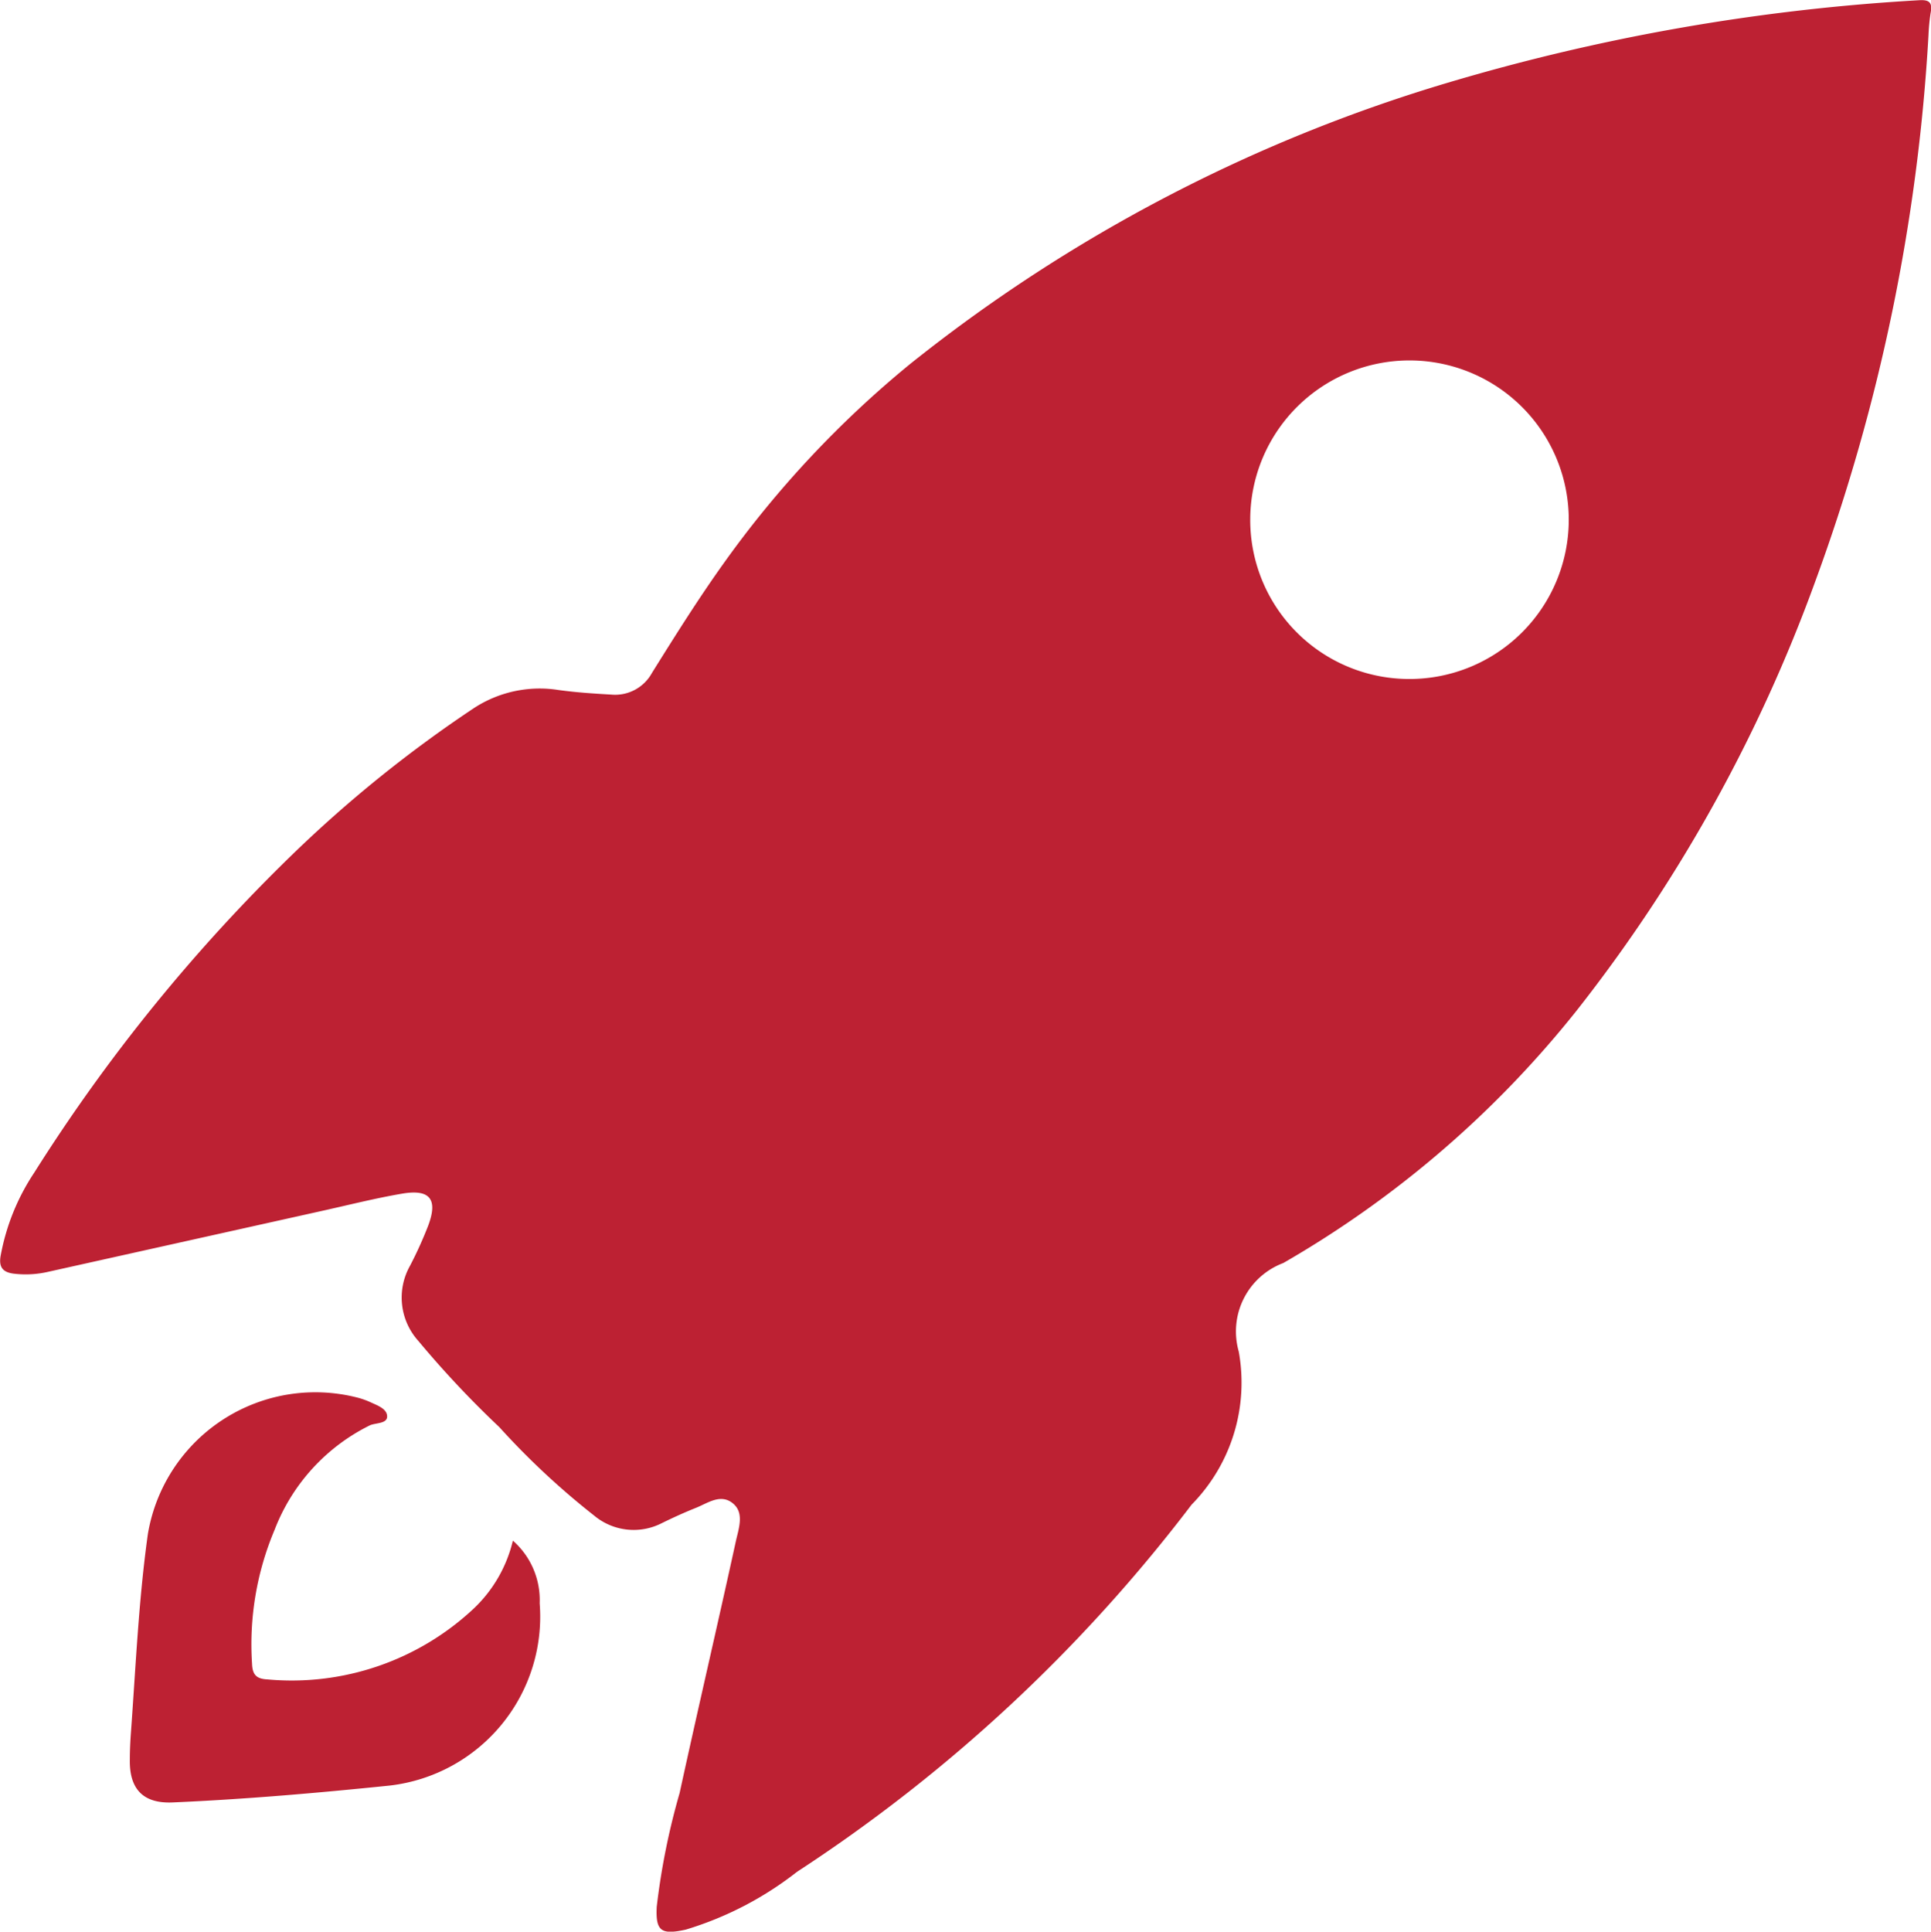
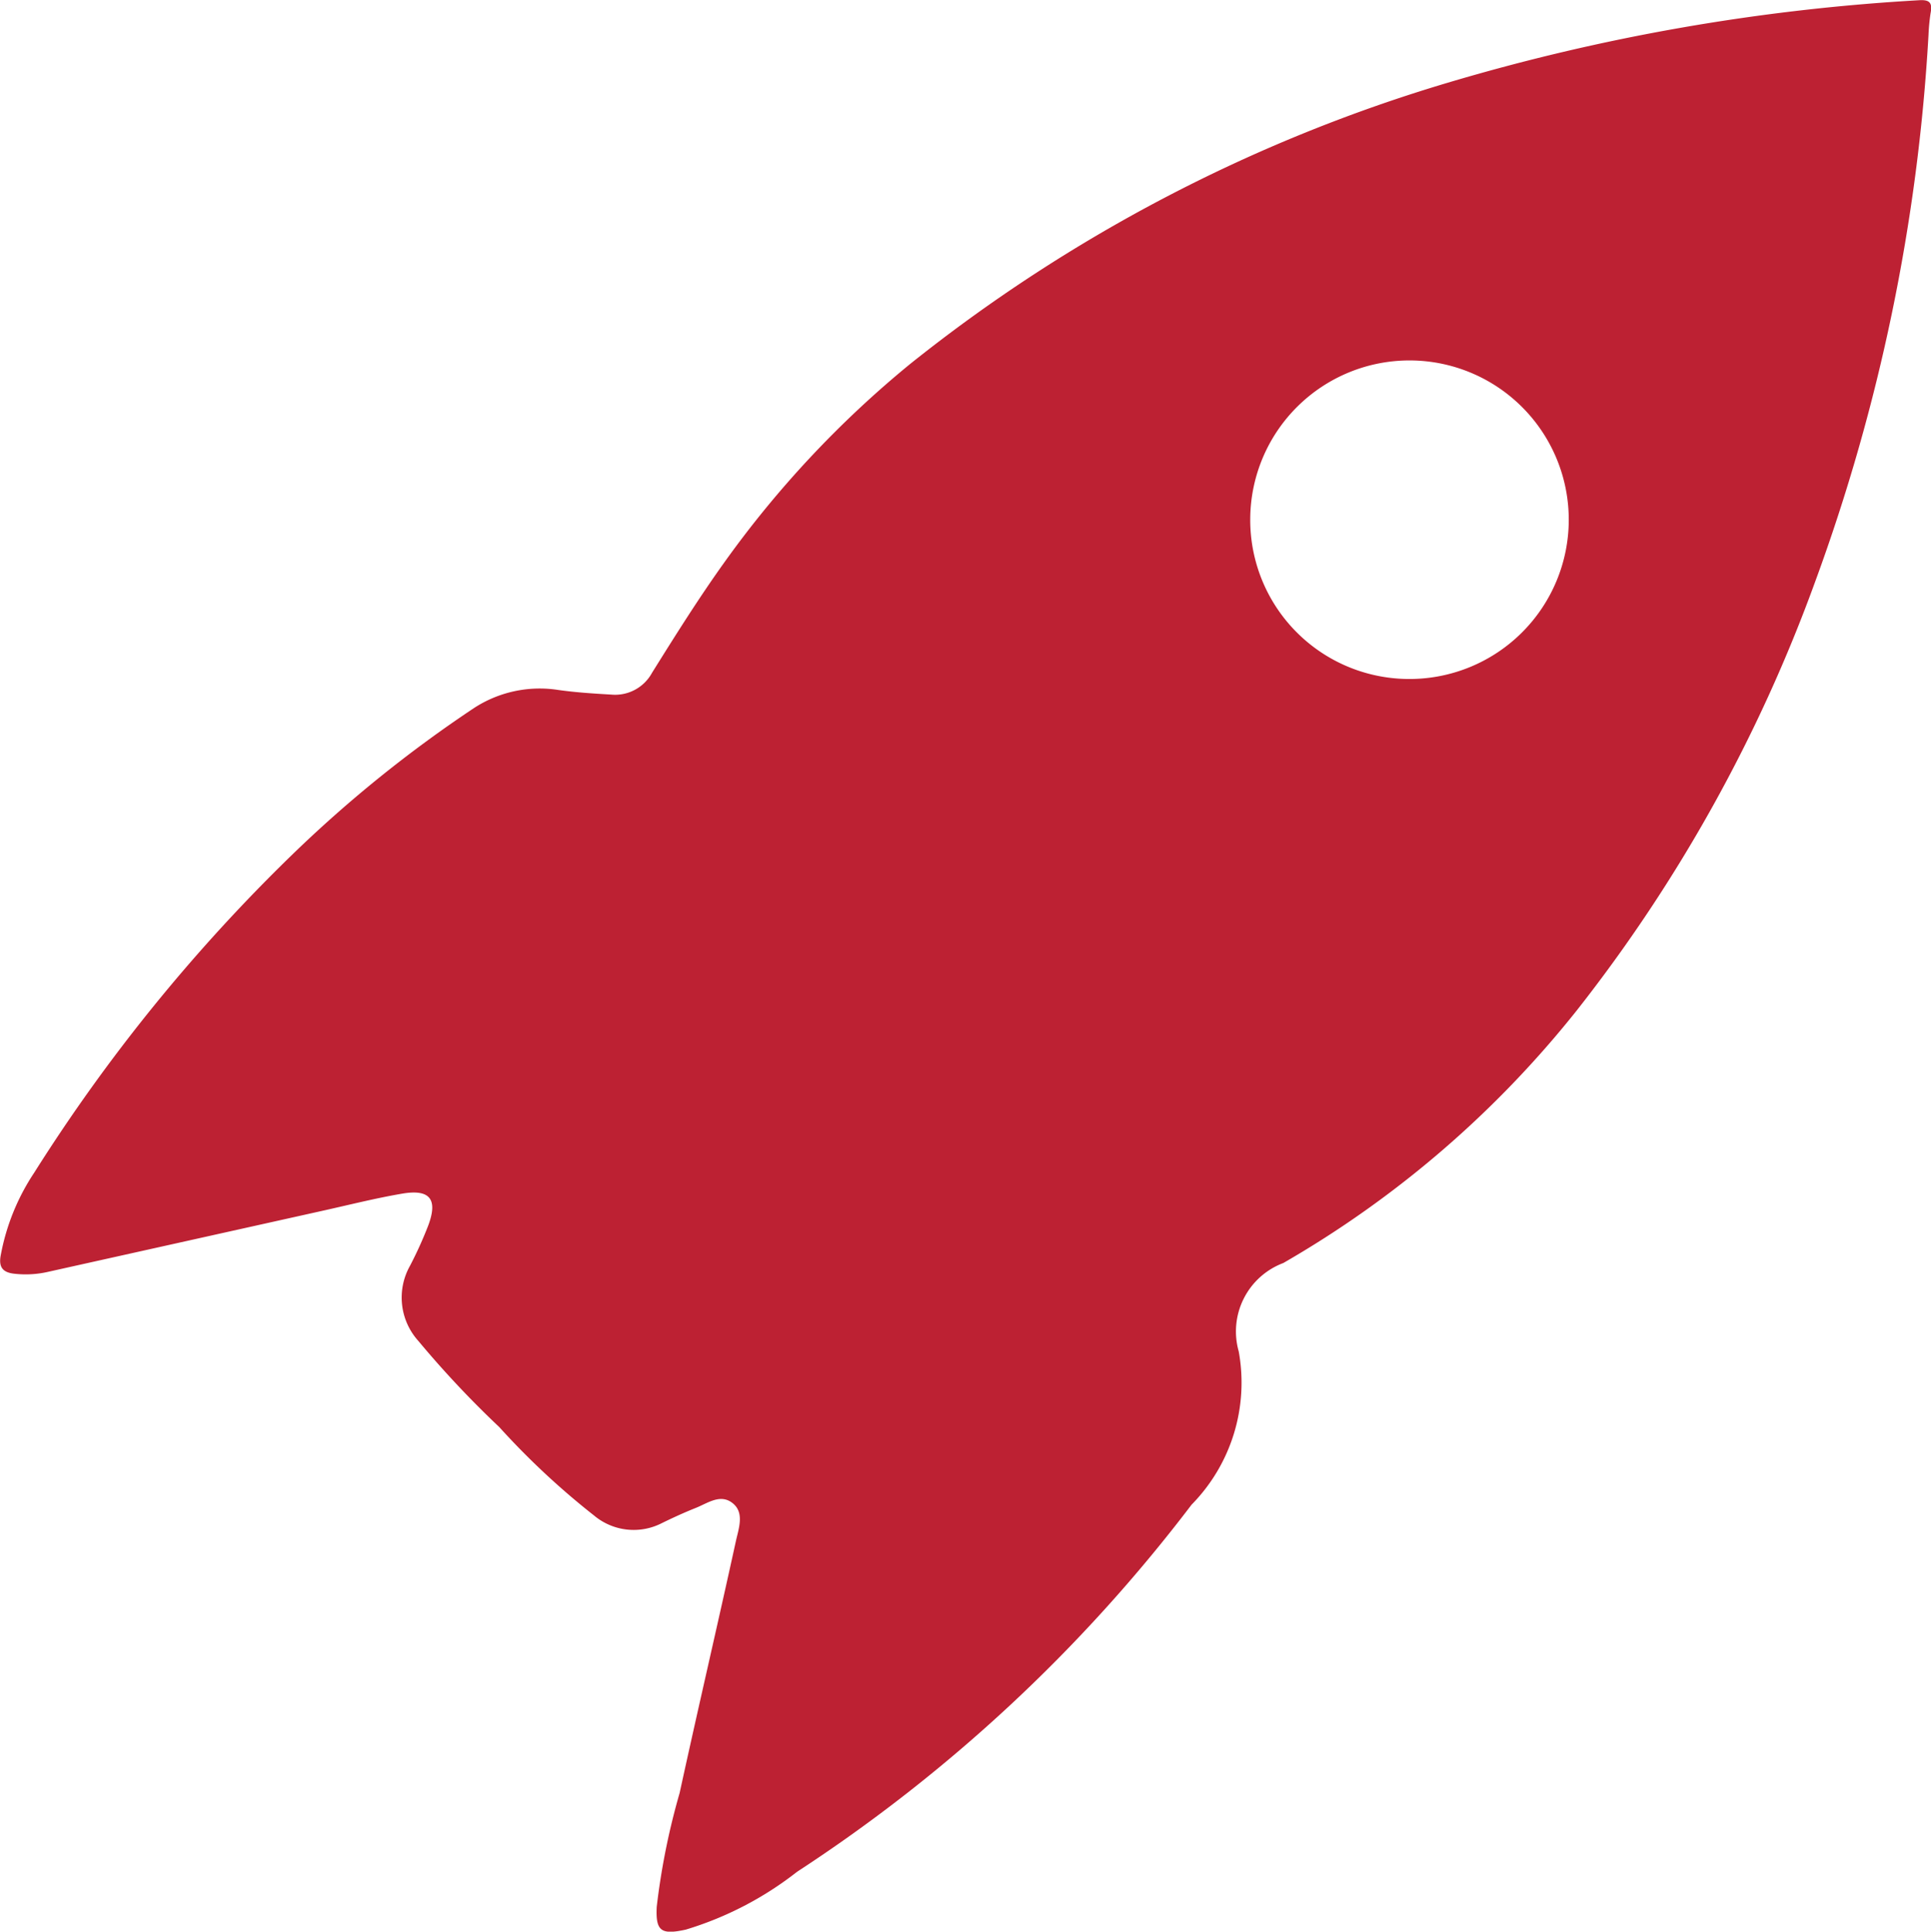
<svg xmlns="http://www.w3.org/2000/svg" width="29.33" height="29.336" viewBox="0 0 29.33 29.336">
  <g id="Icon_-_Product" data-name="Icon - Product" transform="translate(-101.139 -106.7)">
    <path id="Path_788" data-name="Path 788" d="M130.431,107.233a28.82,28.82,0,0,1-1.721,8.3,23.475,23.475,0,0,1-3.62,6.511,15.719,15.719,0,0,1-4.459,3.838,1.11,1.11,0,0,0-.677,1.342,2.643,2.643,0,0,1-.716,2.328,23.98,23.98,0,0,1-5.992,5.575,5.151,5.151,0,0,1-1.692.879c-.37.08-.459.027-.44-.347a10.676,10.676,0,0,1,.348-1.729c.278-1.276.575-2.547.854-3.823.042-.192.135-.433-.05-.579s-.376,0-.556.072-.346.148-.514.23a.937.937,0,0,1-1.032-.112,11.671,11.671,0,0,1-1.442-1.345,15.015,15.015,0,0,1-1.228-1.307.984.984,0,0,1-.127-1.143,6.05,6.05,0,0,0,.275-.607c.151-.4.031-.56-.393-.488-.4.068-.8.169-1.2.258l-4.172.928a1.523,1.523,0,0,1-.533.029c-.177-.023-.226-.113-.193-.283a3.362,3.362,0,0,1,.507-1.249,26.221,26.221,0,0,1,3.911-4.823,19.431,19.431,0,0,1,2.767-2.233,1.828,1.828,0,0,1,1.272-.278c.27.039.544.056.816.072a.638.638,0,0,0,.618-.33c.357-.572.715-1.143,1.109-1.692a15.625,15.625,0,0,1,2.813-3,24.064,24.064,0,0,1,8.166-4.271,31.284,31.284,0,0,1,7.15-1.252c.174-.013.213.041.182.2A3.063,3.063,0,0,0,130.431,107.233Zm-7.888,9.779a2.419,2.419,0,1,0-2.414-2.438A2.415,2.415,0,0,0,122.543,117.012Z" transform="translate(0 0)" fill="#bd2133" />
-     <path id="Path_789" data-name="Path 789" d="M126.872,322.819a1.2,1.2,0,0,1,.407.951A2.582,2.582,0,0,1,125,326.539c-1.1.113-2.194.208-3.295.256-.452.02-.661-.206-.651-.657,0-.137.007-.273.017-.41.073-1,.117-2.012.257-3.01a2.579,2.579,0,0,1,3.2-2.067,1.216,1.216,0,0,1,.168.06c.108.051.261.1.266.217s-.168.1-.26.139a2.95,2.95,0,0,0-1.45,1.59,4.47,4.47,0,0,0-.342,2.028c.006.167.061.234.238.242a4.041,4.041,0,0,0,3.128-1.075A2.082,2.082,0,0,0,126.872,322.819Z" transform="translate(-17.943 -192.721)" fill="#bd2133" />
  </g>
</svg>